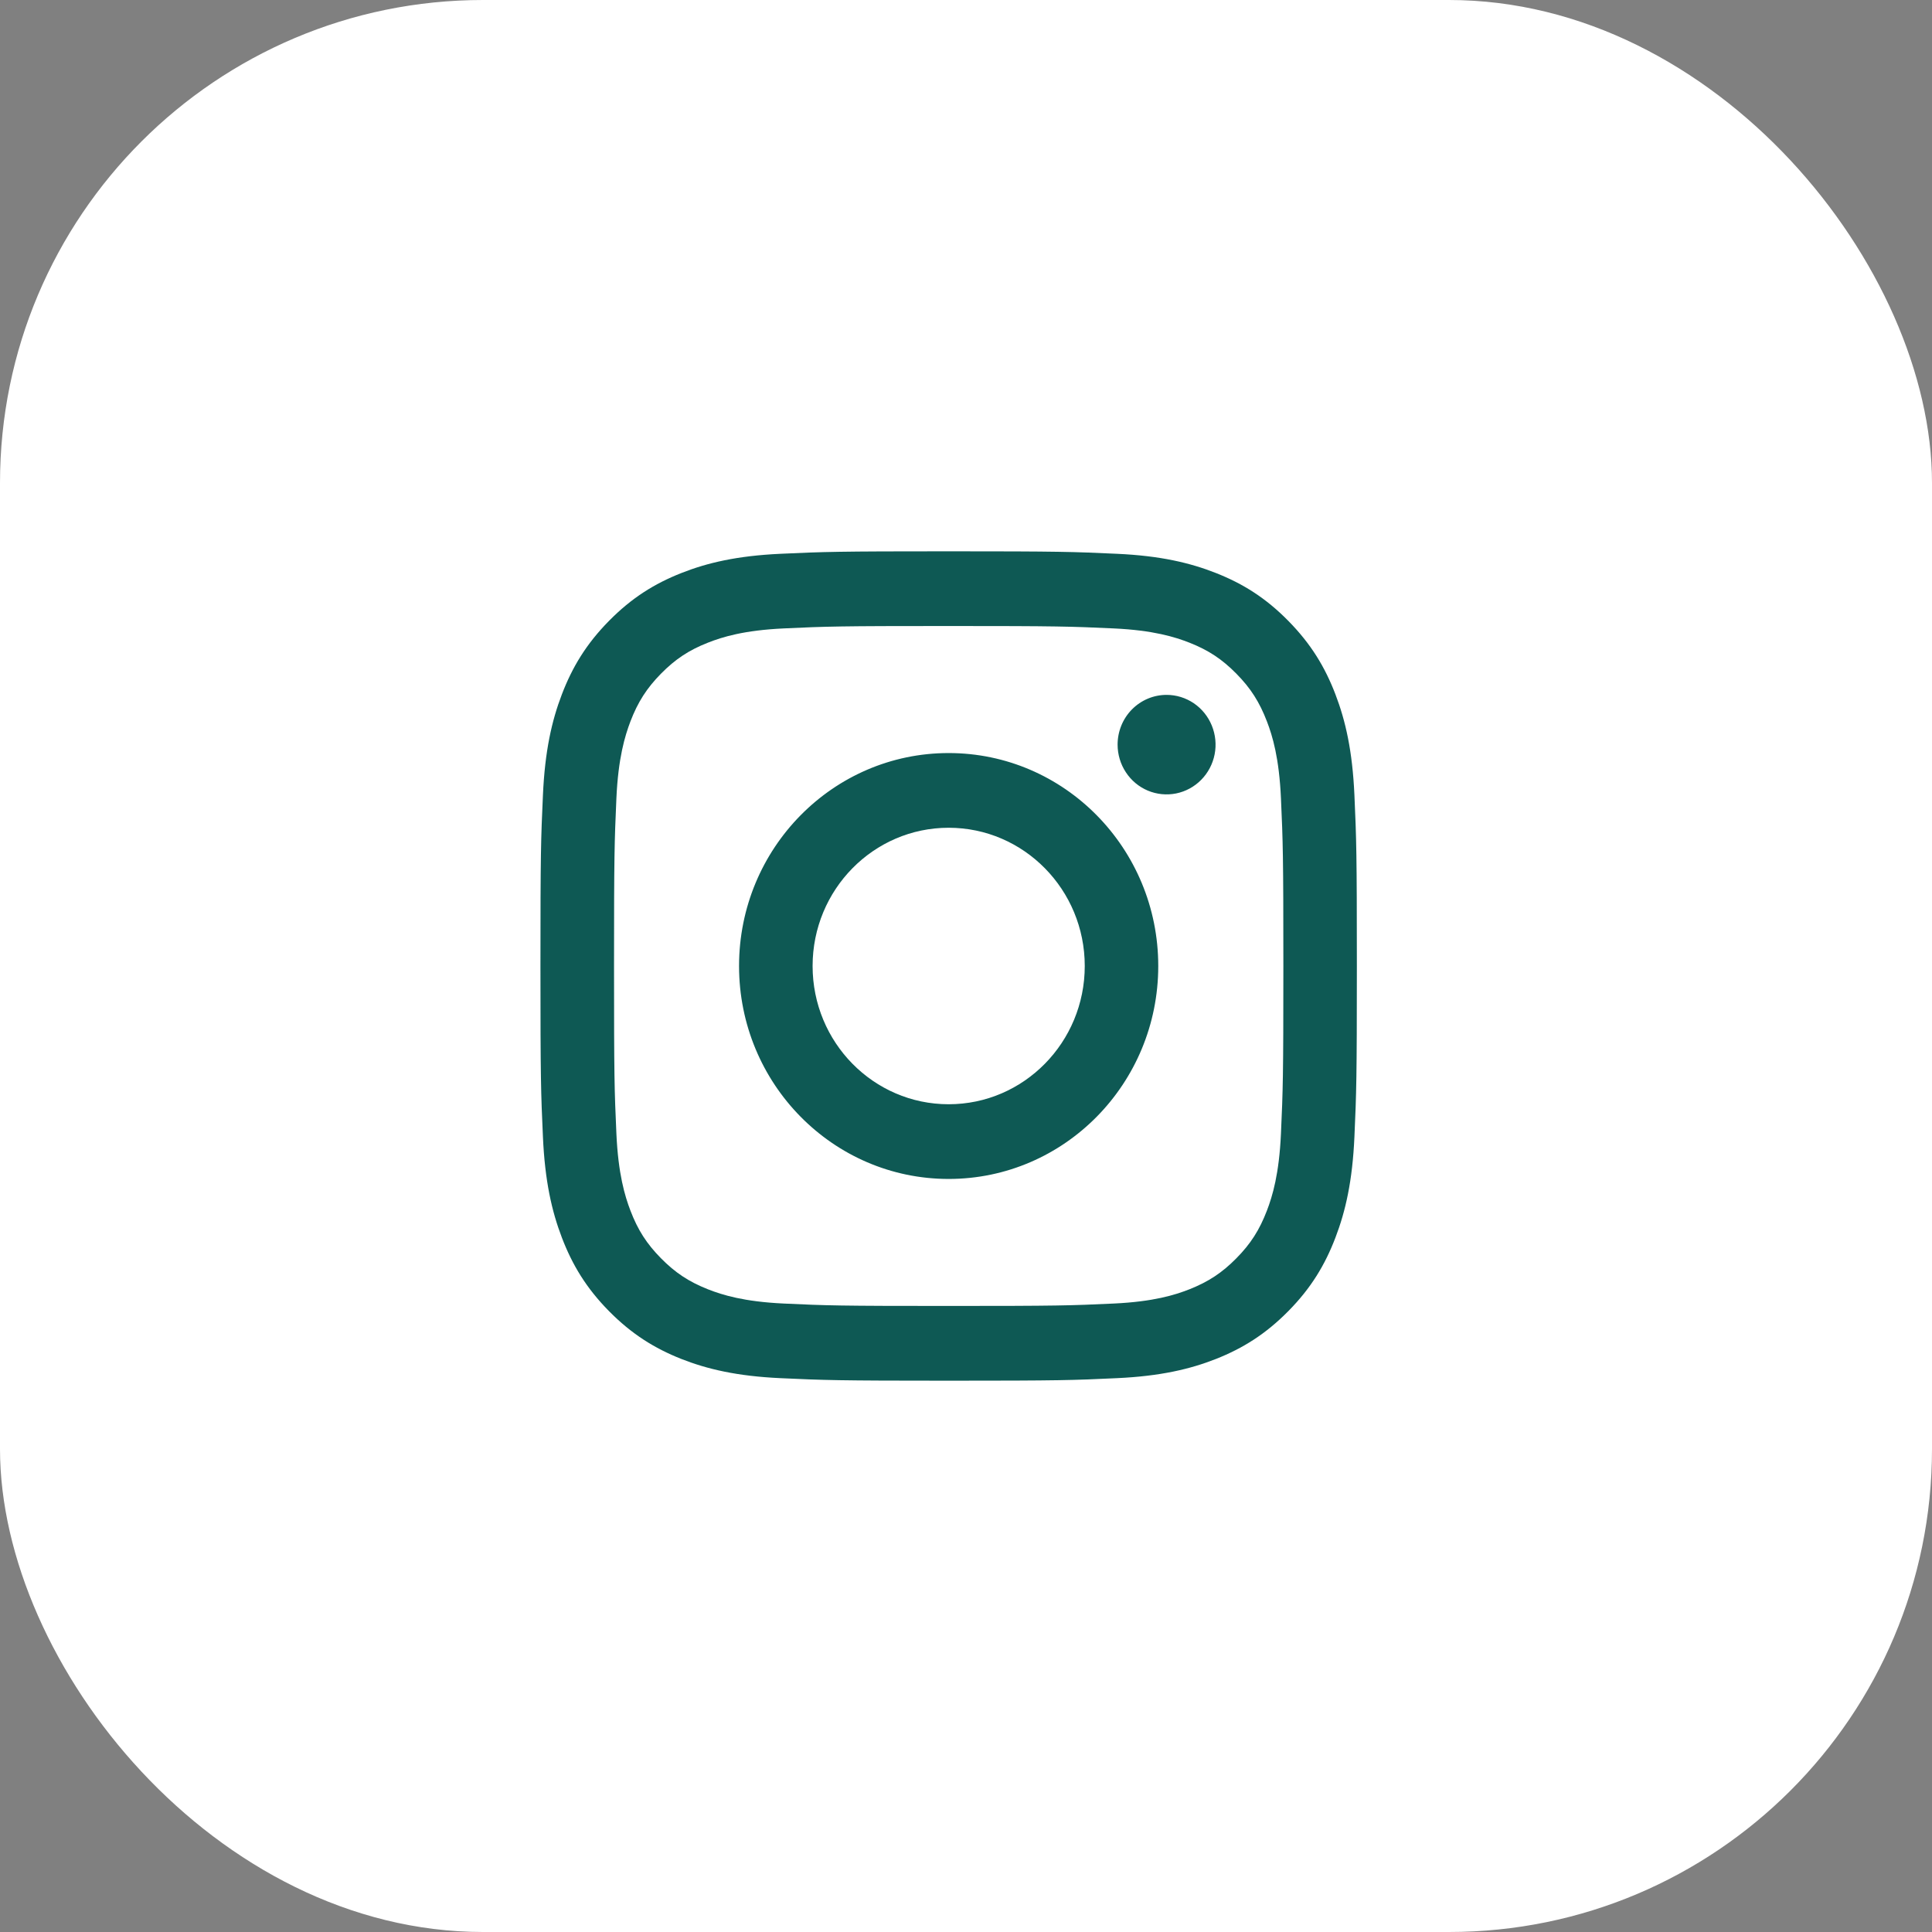
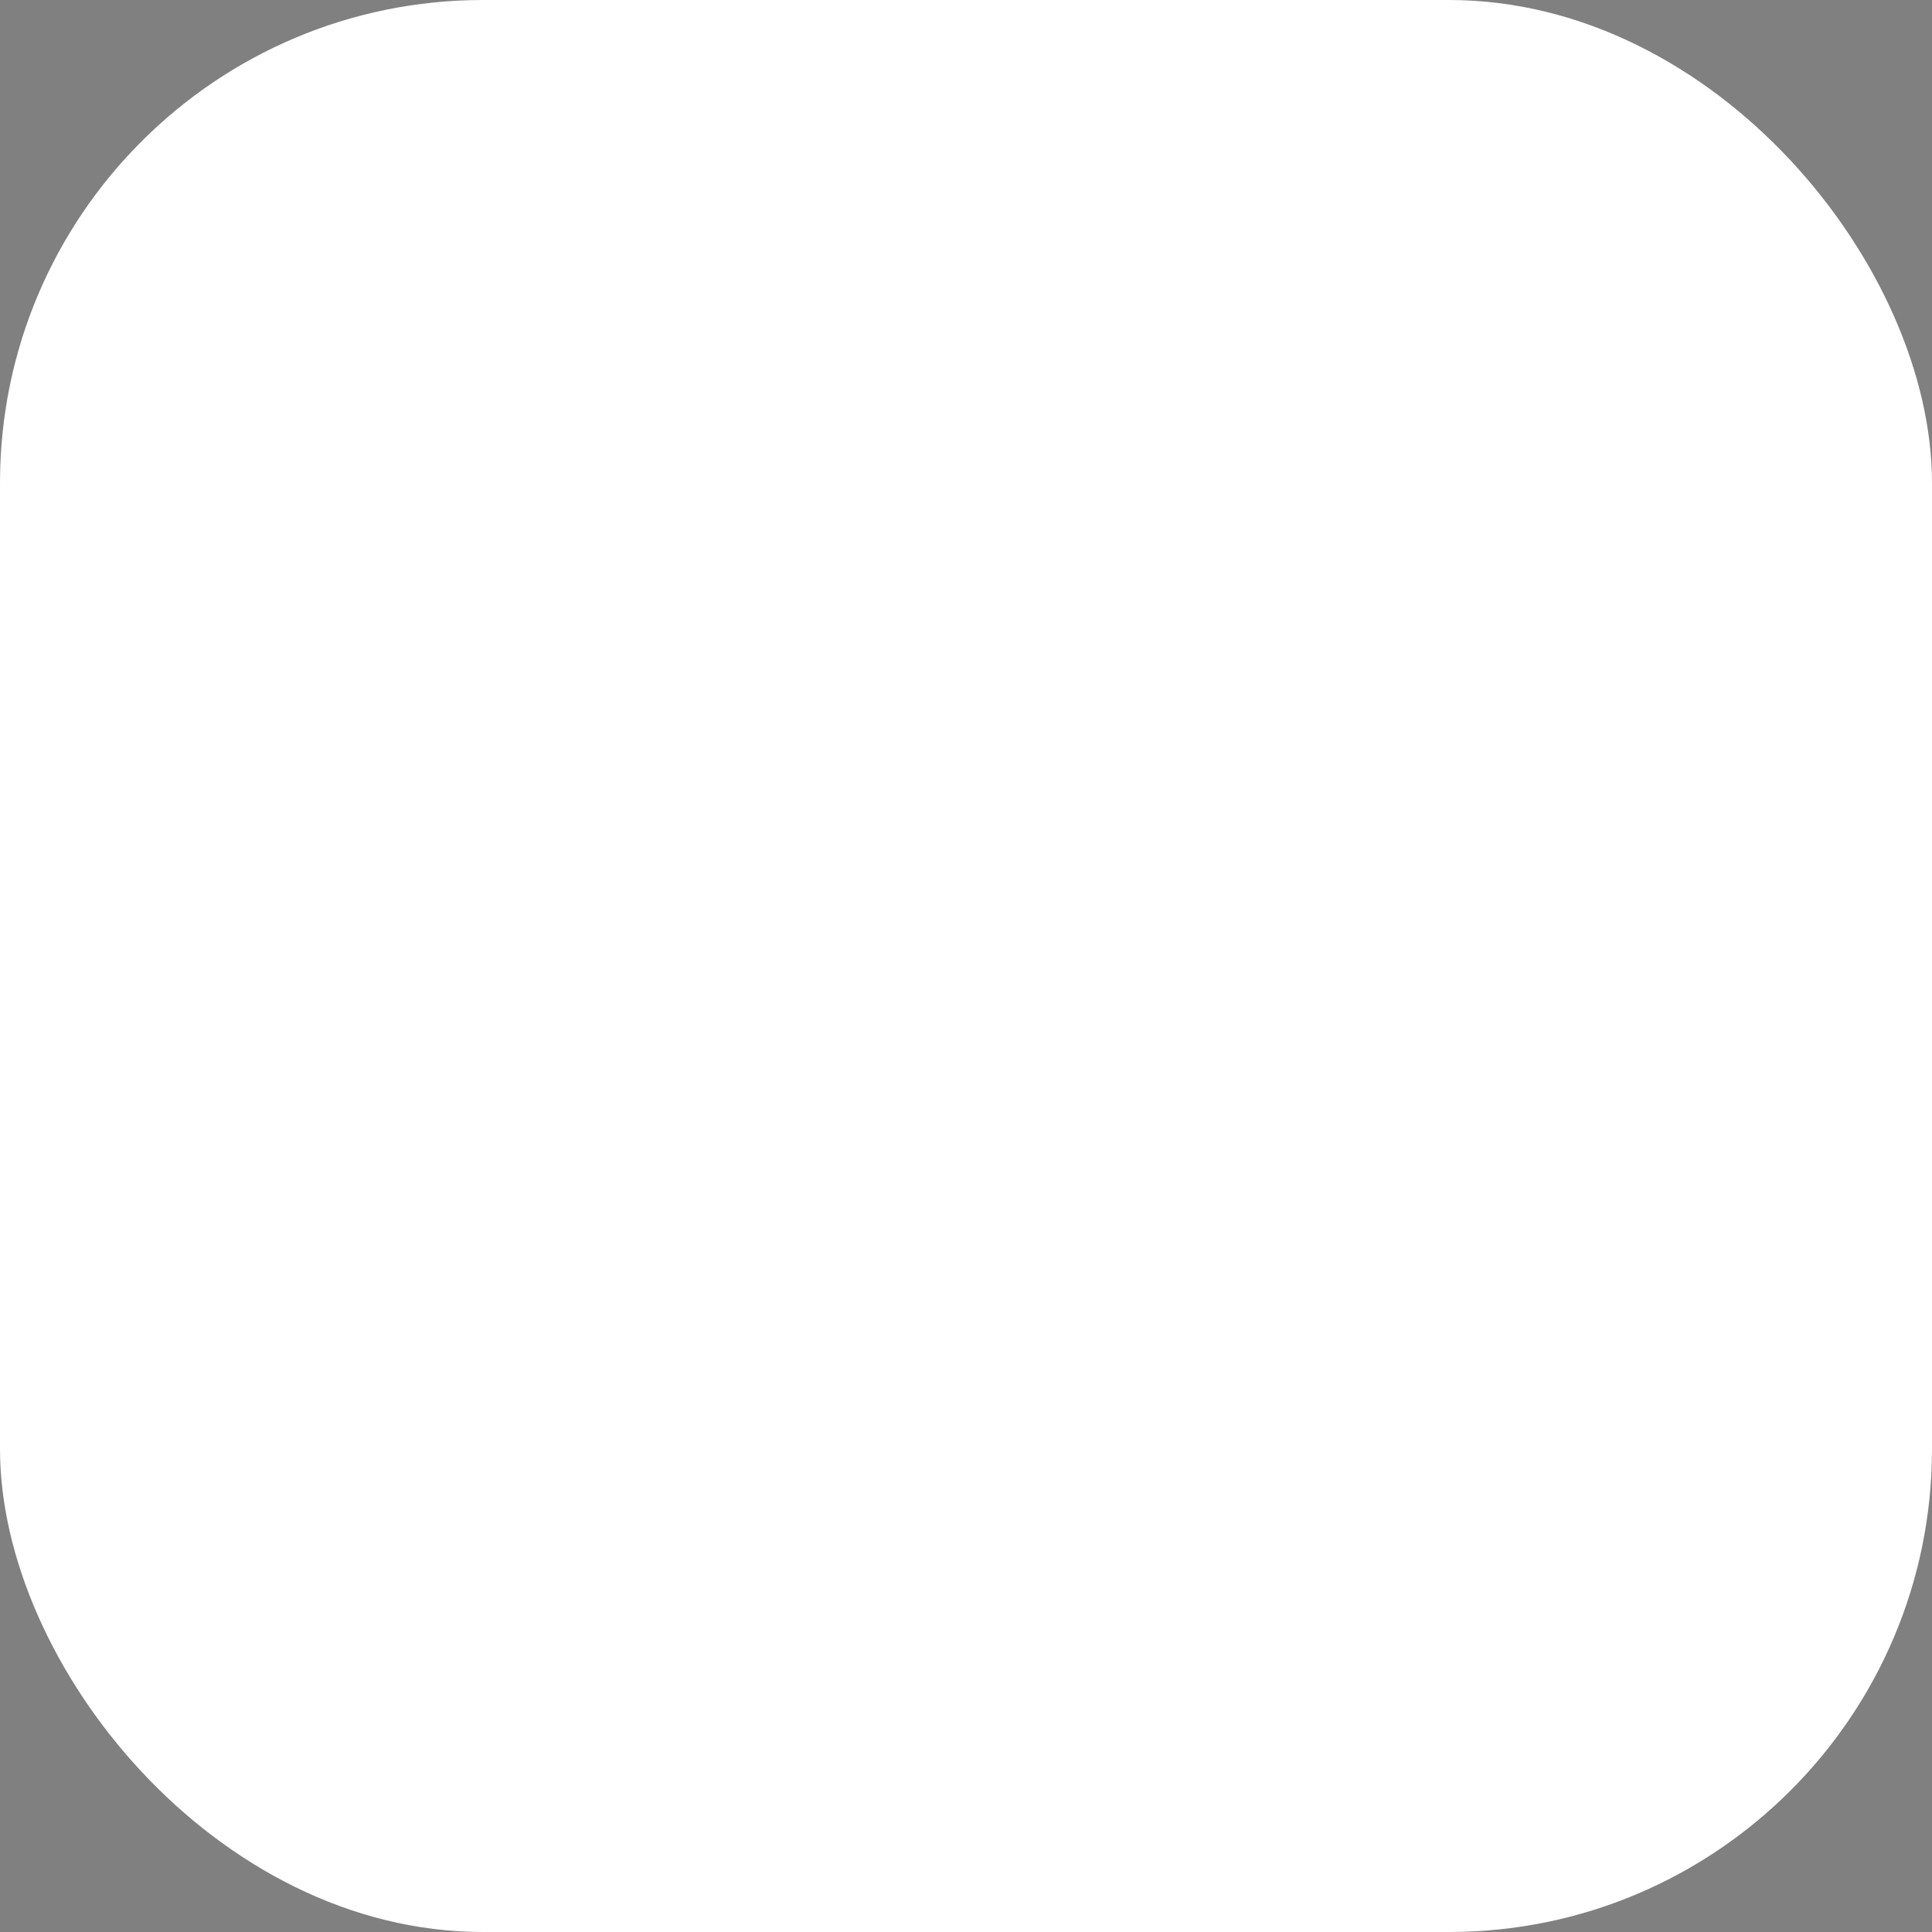
<svg xmlns="http://www.w3.org/2000/svg" width="45" height="45" viewBox="0 0 45 45" fill="none">
  <rect x="0" y="0" width="45" height="45" fill="#808080" stroke="none" />
  <rect width="45" height="45" rx="11.25" fill="white" />
-   <rect width="45" height="45" rx="22.5" fill="white" />
-   <path d="M18.927 22.5C18.927 20.722 20.346 19.28 22.096 19.28C23.846 19.28 25.266 20.722 25.266 22.5C25.266 24.278 23.846 25.72 22.096 25.72C20.346 25.72 18.927 24.278 18.927 22.5ZM17.214 22.5C17.214 25.239 19.4 27.46 22.096 27.46C24.793 27.46 26.978 25.239 26.978 22.5C26.978 19.761 24.793 17.54 22.096 17.54C19.4 17.54 17.214 19.761 17.214 22.5ZM26.031 17.343C26.031 17.573 26.098 17.797 26.223 17.987C26.348 18.178 26.526 18.327 26.735 18.415C26.943 18.502 27.172 18.525 27.394 18.481C27.615 18.436 27.819 18.326 27.978 18.164C28.138 18.002 28.247 17.795 28.291 17.57C28.335 17.346 28.312 17.113 28.226 16.901C28.14 16.689 27.994 16.508 27.806 16.38C27.618 16.253 27.398 16.185 27.172 16.185H27.172C26.869 16.185 26.579 16.307 26.365 16.524C26.151 16.741 26.031 17.036 26.031 17.343ZM18.255 30.362C17.328 30.319 16.824 30.162 16.489 30.03C16.045 29.854 15.728 29.645 15.395 29.307C15.062 28.969 14.856 28.648 14.684 28.197C14.554 27.857 14.399 27.345 14.357 26.403C14.311 25.385 14.302 25.079 14.302 22.5C14.302 19.921 14.312 19.616 14.357 18.596C14.399 17.655 14.555 17.144 14.684 16.803C14.857 16.352 15.063 16.03 15.395 15.692C15.728 15.354 16.044 15.144 16.489 14.969C16.824 14.837 17.328 14.68 18.255 14.637C19.257 14.59 19.558 14.581 22.096 14.581C24.634 14.581 24.936 14.591 25.939 14.637C26.866 14.68 27.369 14.838 27.704 14.969C28.148 15.144 28.465 15.354 28.798 15.692C29.131 16.03 29.336 16.352 29.509 16.803C29.64 17.143 29.794 17.655 29.836 18.596C29.882 19.616 29.892 19.921 29.892 22.5C29.892 25.079 29.882 25.384 29.836 26.403C29.794 27.345 29.639 27.857 29.509 28.197C29.336 28.648 29.131 28.97 28.798 29.307C28.465 29.645 28.148 29.854 27.704 30.03C27.37 30.162 26.866 30.319 25.939 30.362C24.936 30.409 24.635 30.418 22.096 30.418C19.557 30.418 19.257 30.409 18.255 30.362ZM18.176 12.899C17.164 12.946 16.472 13.109 15.868 13.348C15.243 13.595 14.713 13.925 14.184 14.462C13.655 14.999 13.33 15.538 13.087 16.173C12.852 16.787 12.692 17.489 12.646 18.518C12.599 19.547 12.588 19.877 12.588 22.5C12.588 25.123 12.599 25.452 12.646 26.482C12.692 27.51 12.852 28.212 13.087 28.826C13.33 29.462 13.655 30.001 14.184 30.538C14.713 31.074 15.243 31.404 15.868 31.652C16.473 31.89 17.164 32.053 18.176 32.1C19.19 32.147 19.514 32.159 22.096 32.159C24.678 32.159 25.002 32.148 26.016 32.1C27.028 32.053 27.72 31.89 28.324 31.652C28.949 31.404 29.479 31.074 30.008 30.538C30.538 30.001 30.862 29.462 31.105 28.826C31.34 28.212 31.501 27.51 31.547 26.482C31.593 25.451 31.604 25.123 31.604 22.5C31.604 19.877 31.593 19.547 31.547 18.518C31.501 17.489 31.34 16.787 31.105 16.173C30.862 15.538 30.537 15 30.008 14.462C29.48 13.925 28.949 13.595 28.325 13.348C27.72 13.109 27.028 12.945 26.017 12.899C25.003 12.852 24.679 12.841 22.097 12.841C19.515 12.841 19.19 12.852 18.176 12.899Z" fill="#0E5954" />
</svg>